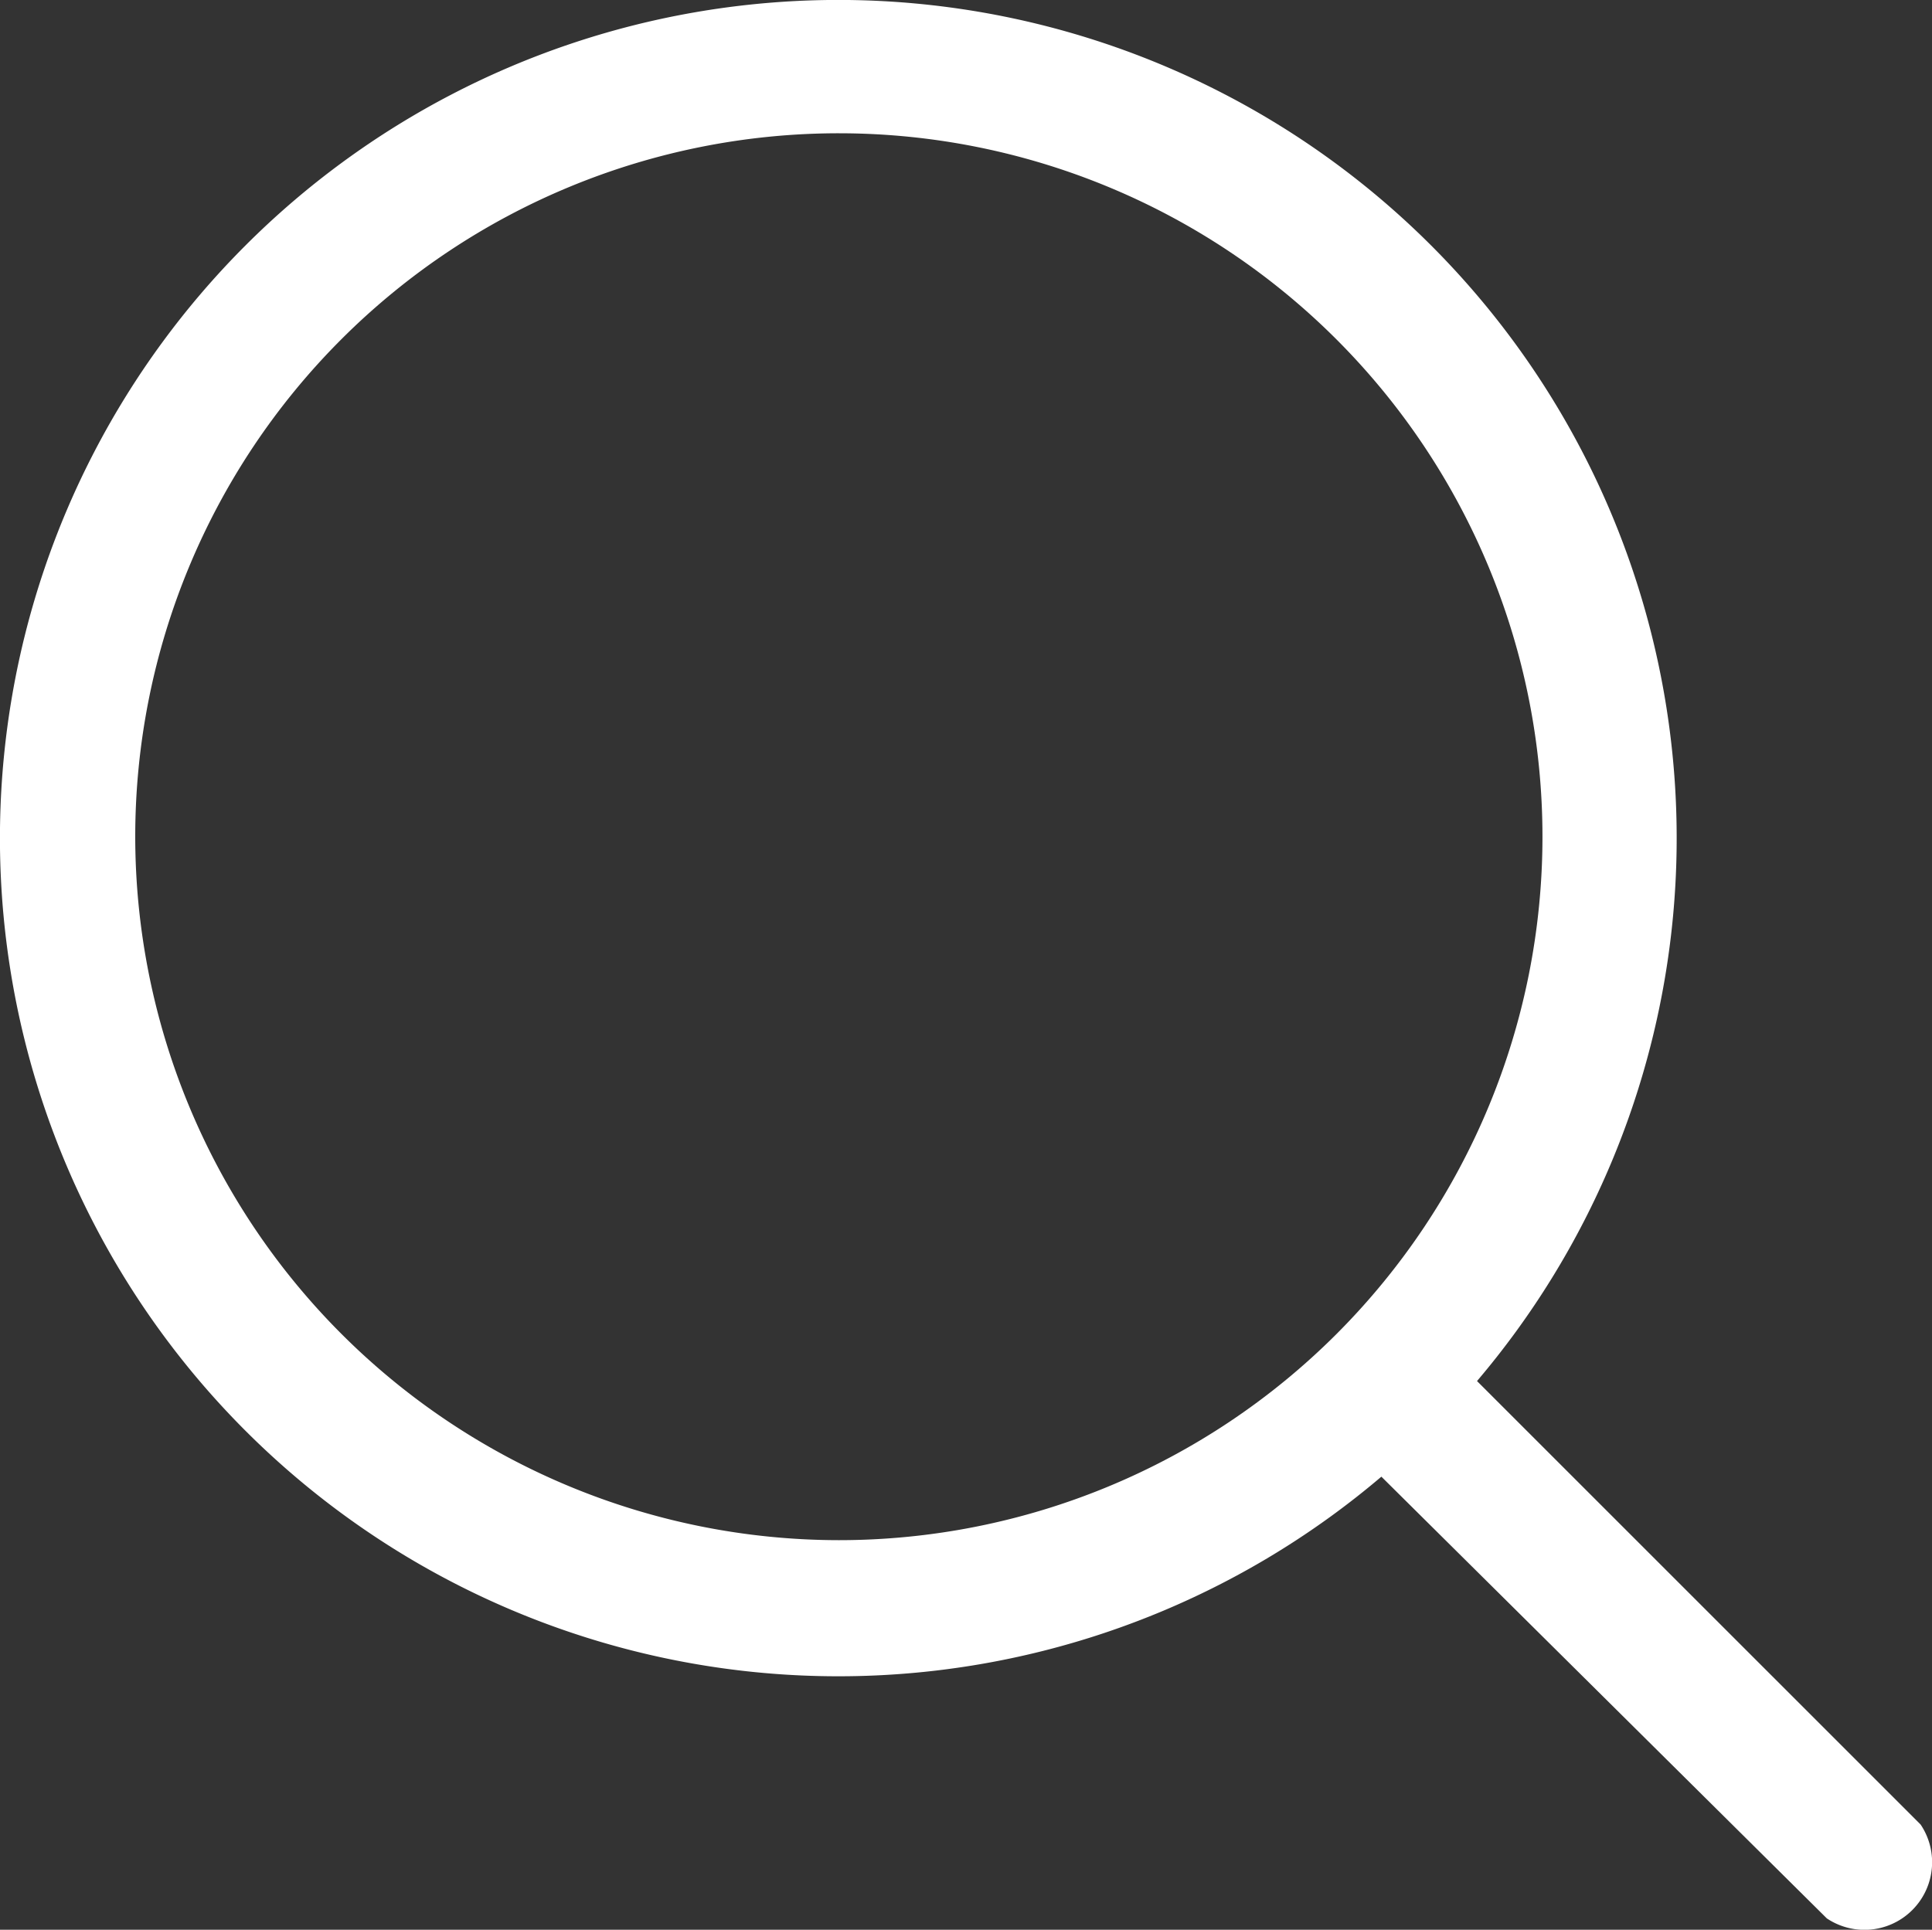
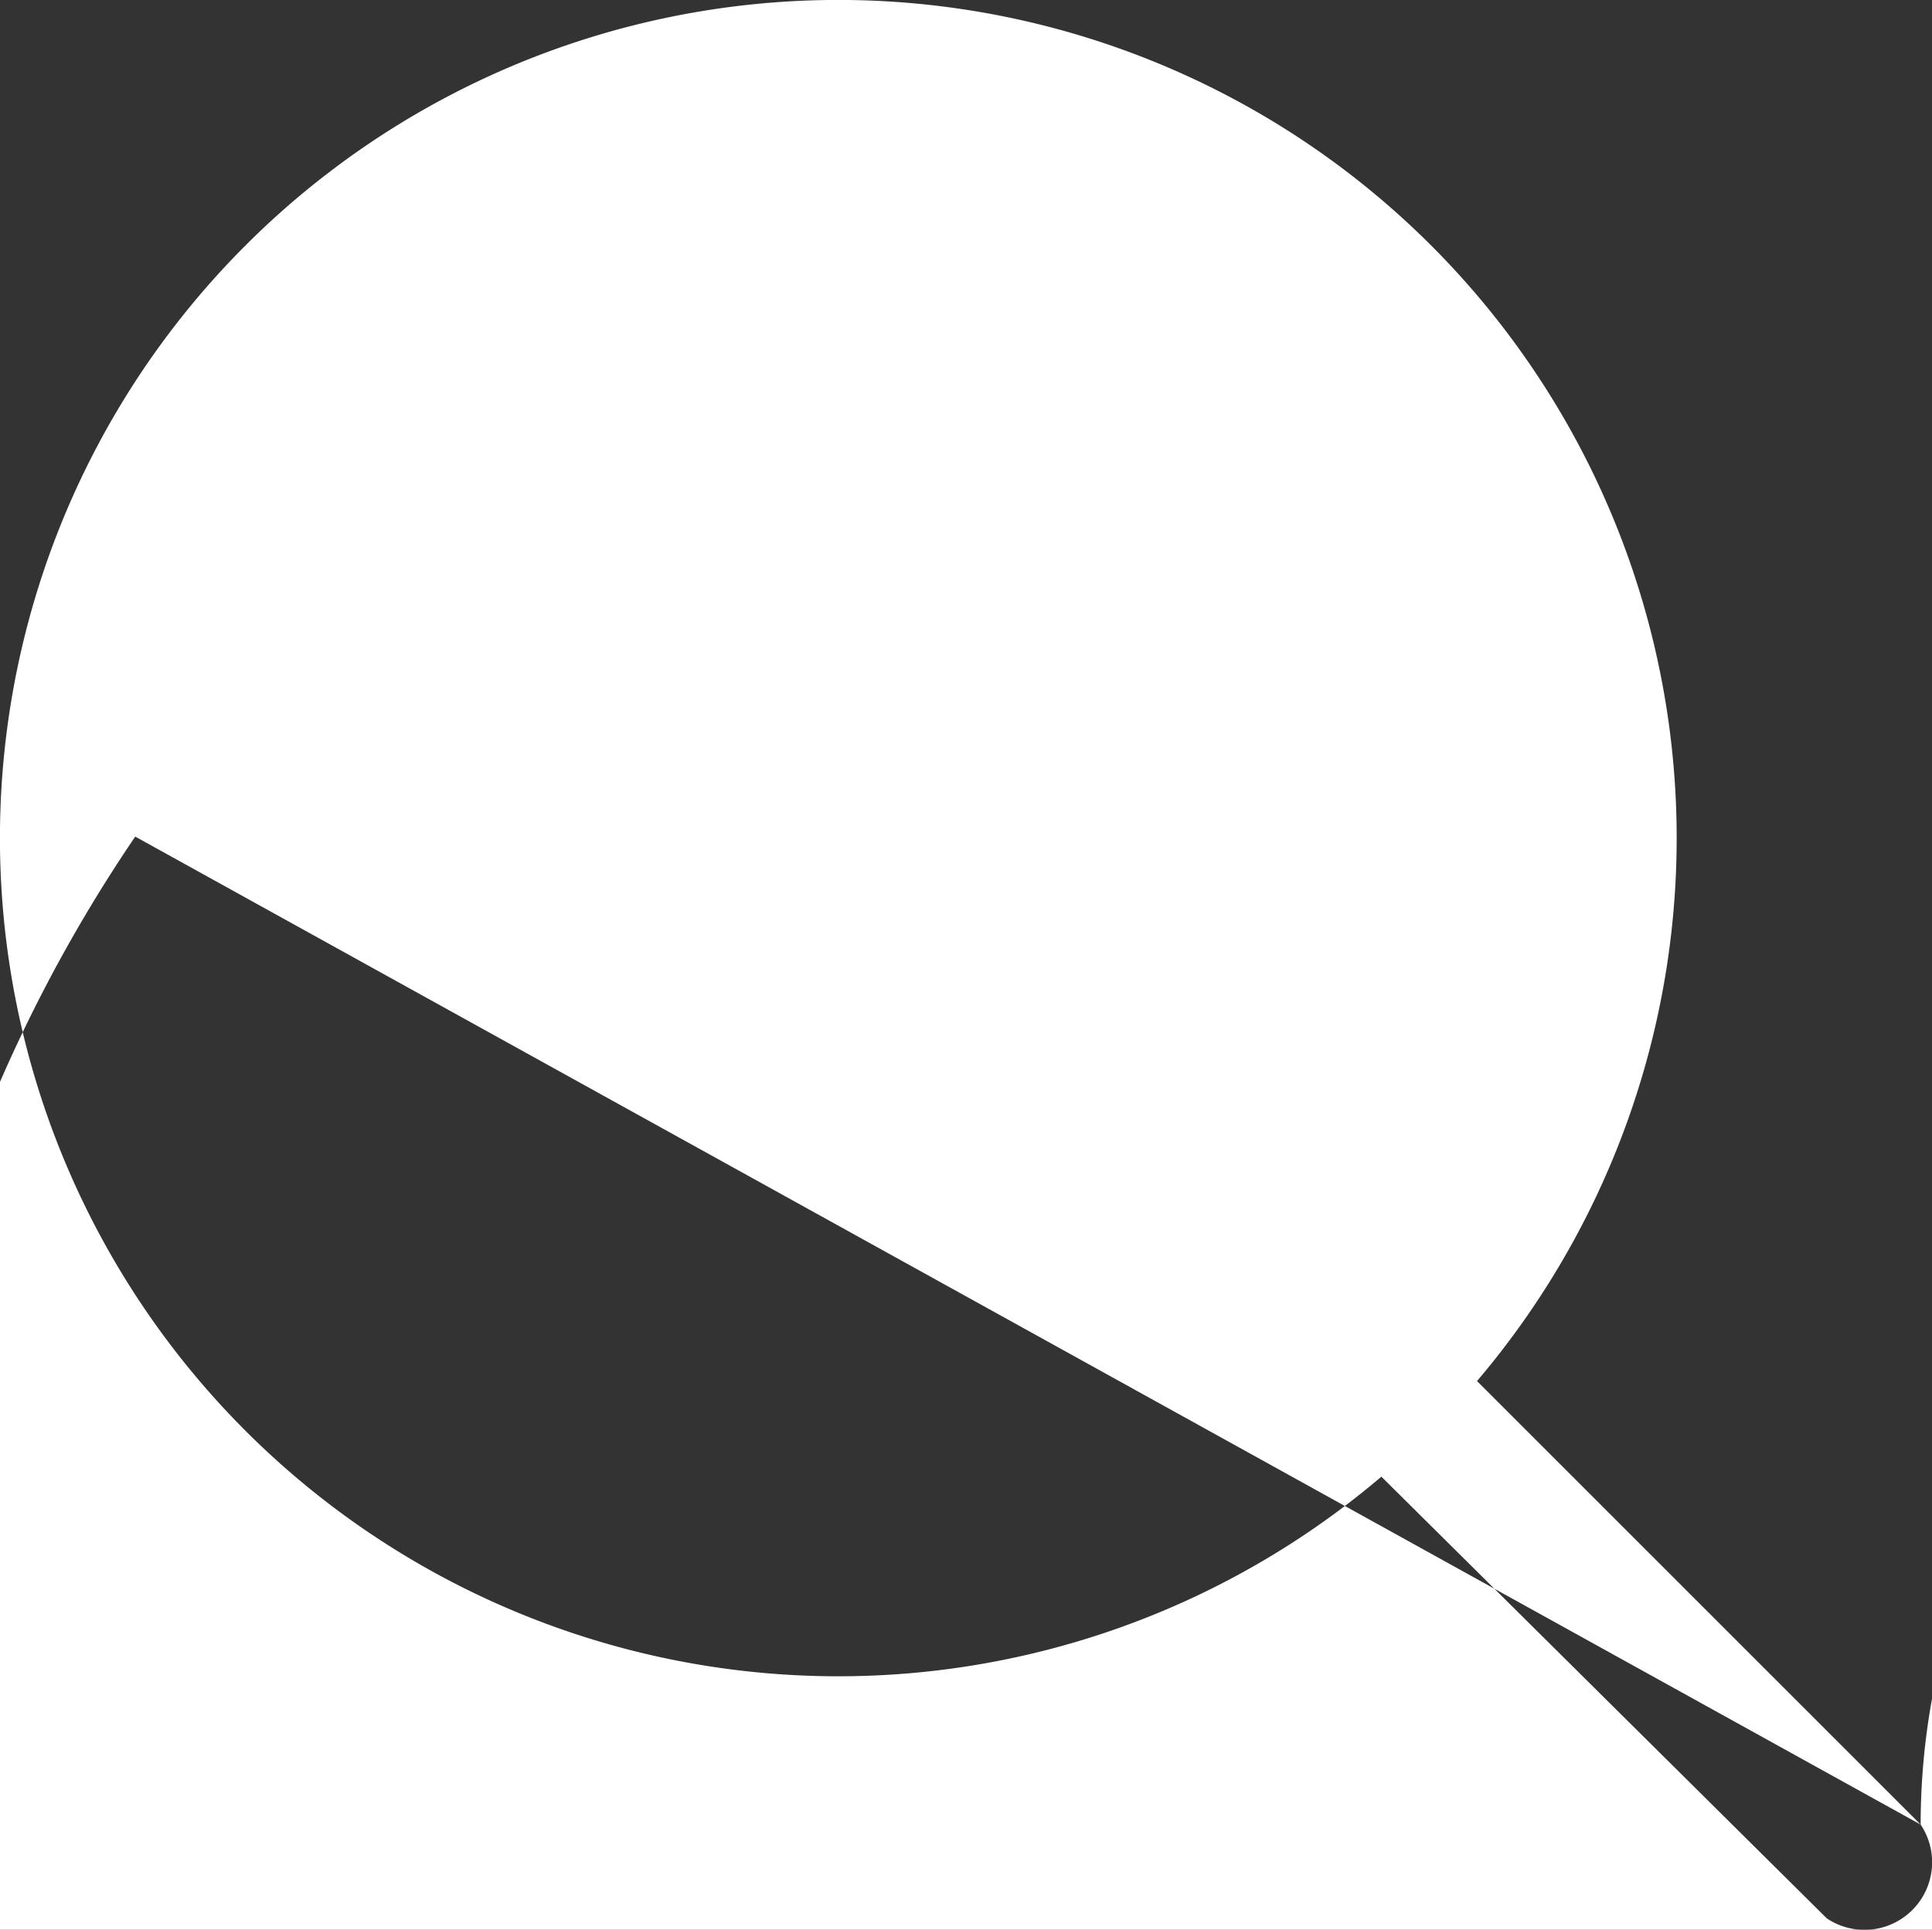
<svg xmlns="http://www.w3.org/2000/svg" id="search" width="16" height="15.985" viewBox="0 0 16 15.985">
  <rect x="0" y="0" width="16" height="15.985" fill="#333333" stroke="none" />
-   <path id="Path_2925" data-name="Path 2925" d="M26.386,25.634,22.712,21.96a6.943,6.943,0,1,0-.792.792l3.689,3.659a.56.56,0,0,0,.777-.777ZM11.6,17.45a5.827,5.827,0,1,1,5.828,5.828A5.832,5.832,0,0,1,11.6,17.45Z" transform="translate(-10.48 -10.52)" fill="#fff" />
+   <path id="Path_2925" data-name="Path 2925" d="M26.386,25.634,22.712,21.96a6.943,6.943,0,1,0-.792.792l3.689,3.659a.56.56,0,0,0,.777-.777Za5.827,5.827,0,1,1,5.828,5.828A5.832,5.832,0,0,1,11.6,17.45Z" transform="translate(-10.48 -10.52)" fill="#fff" />
</svg>